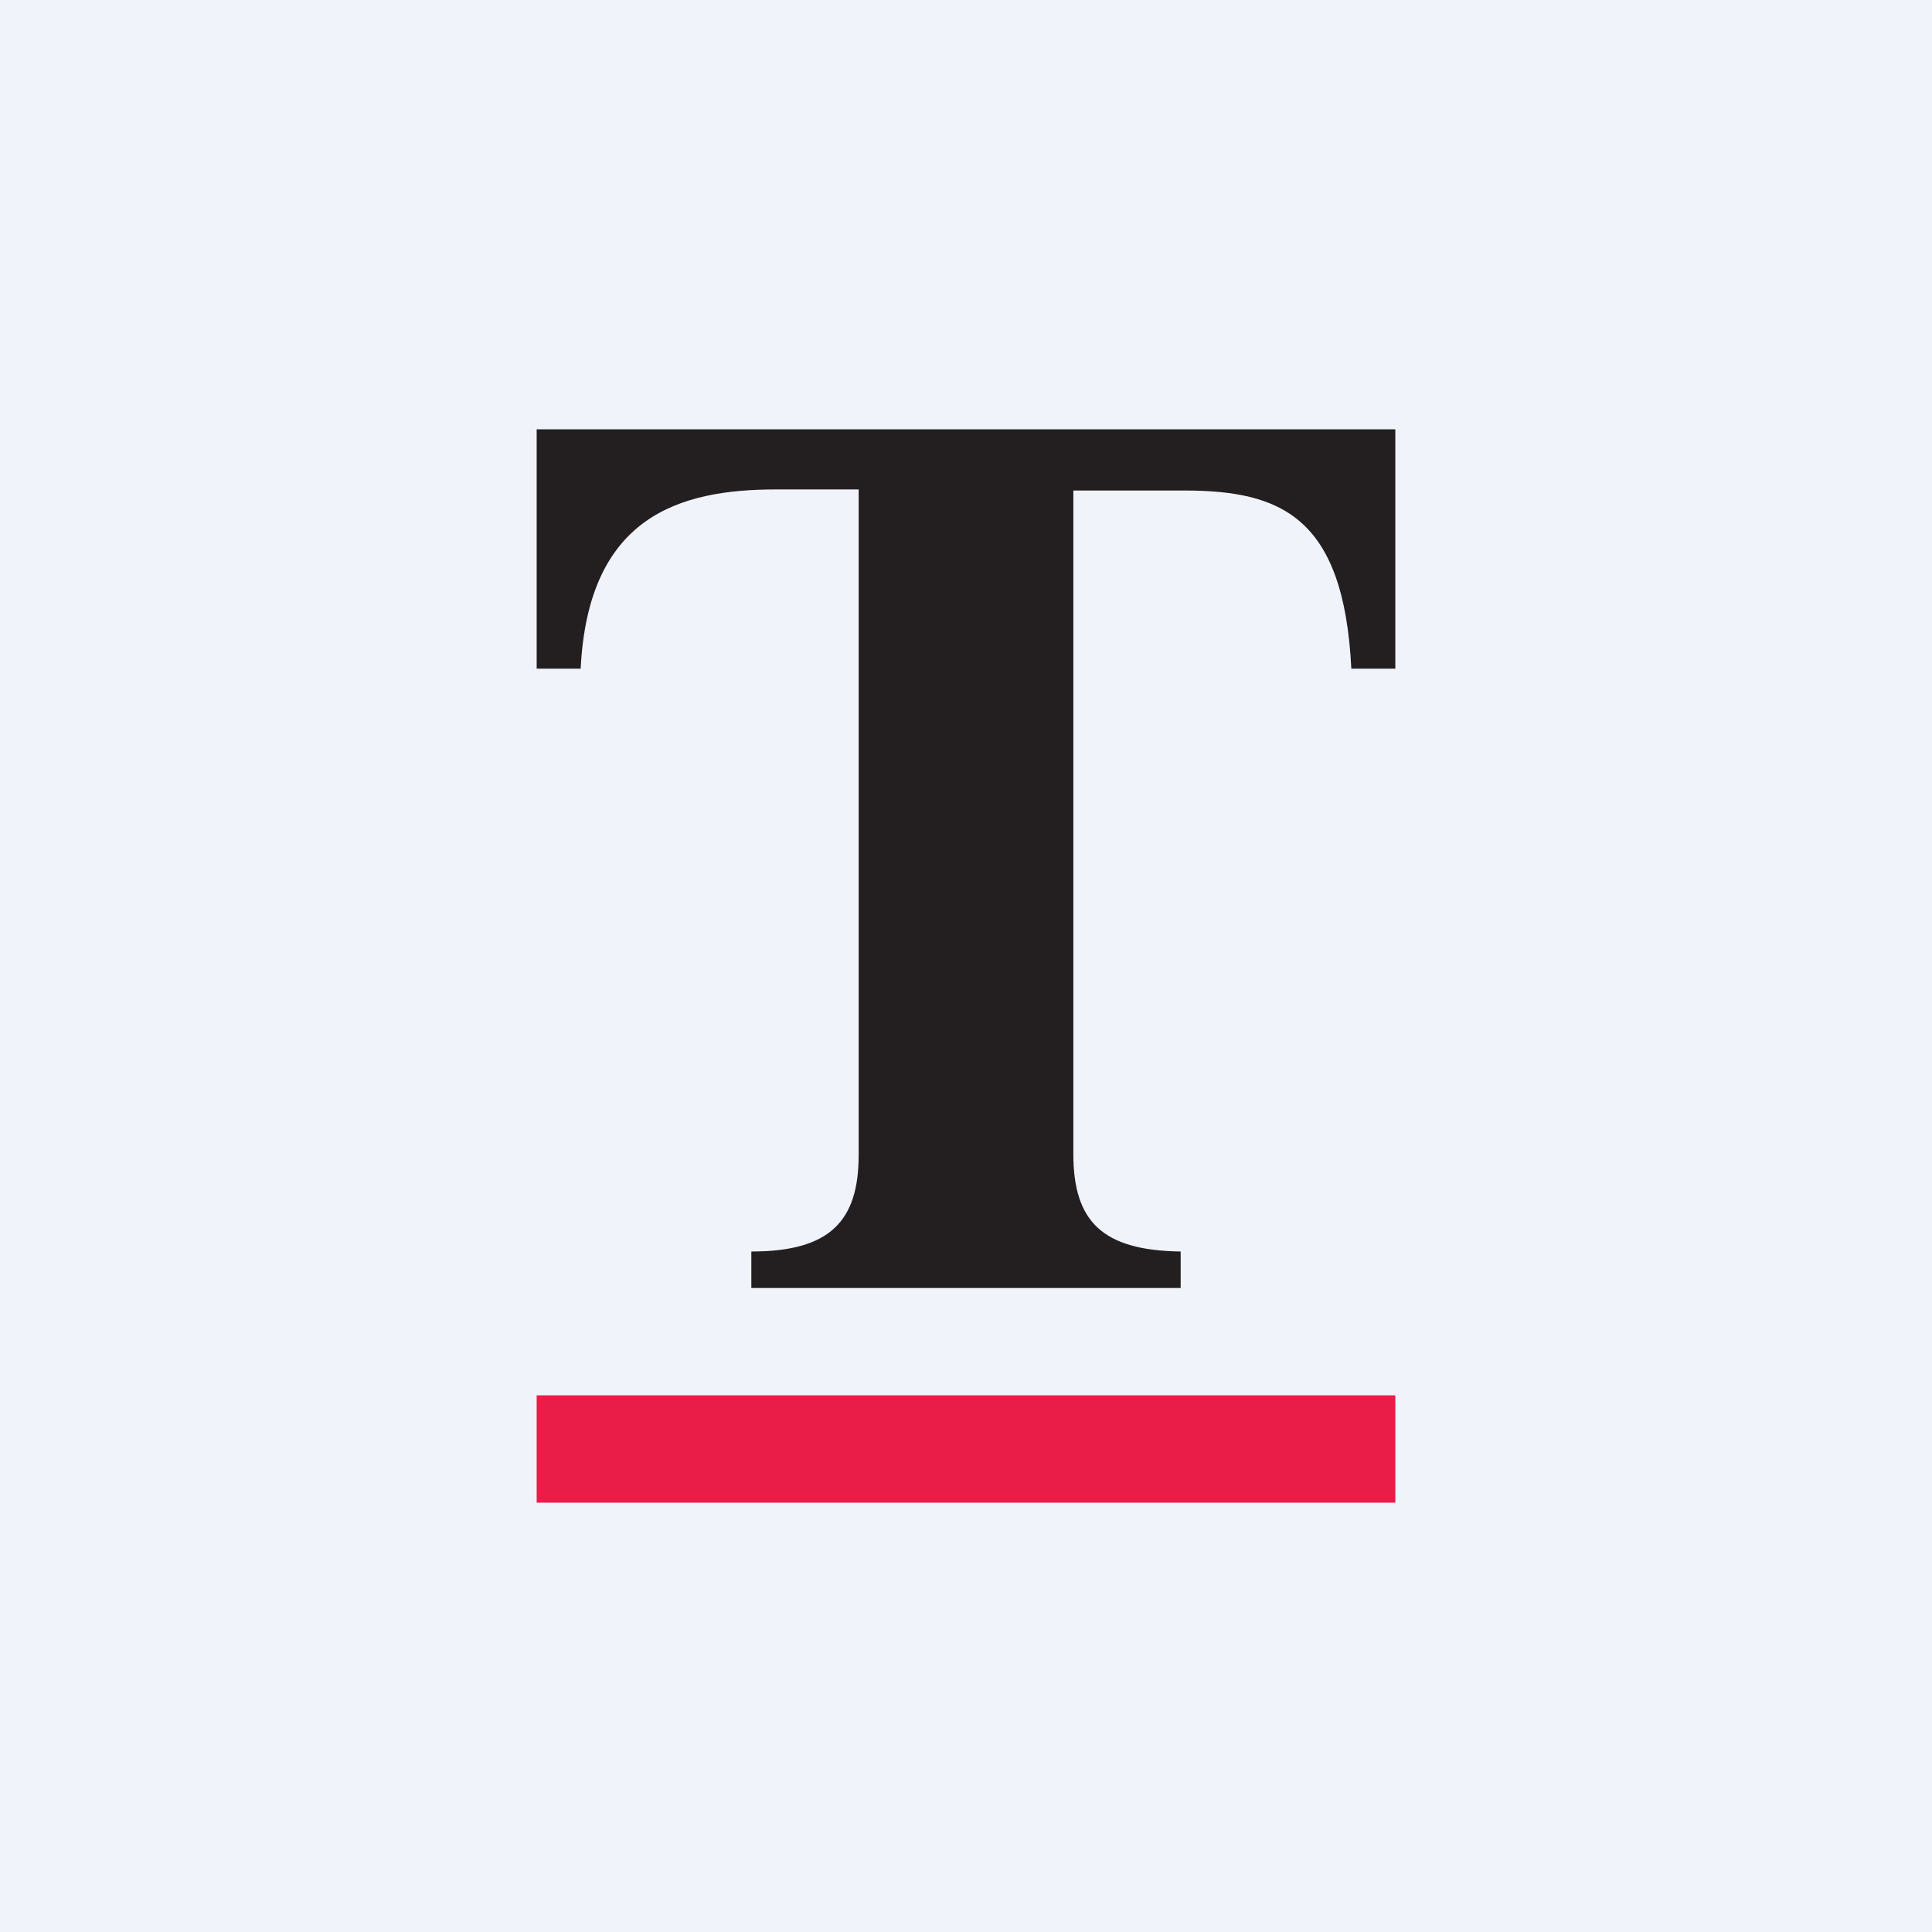
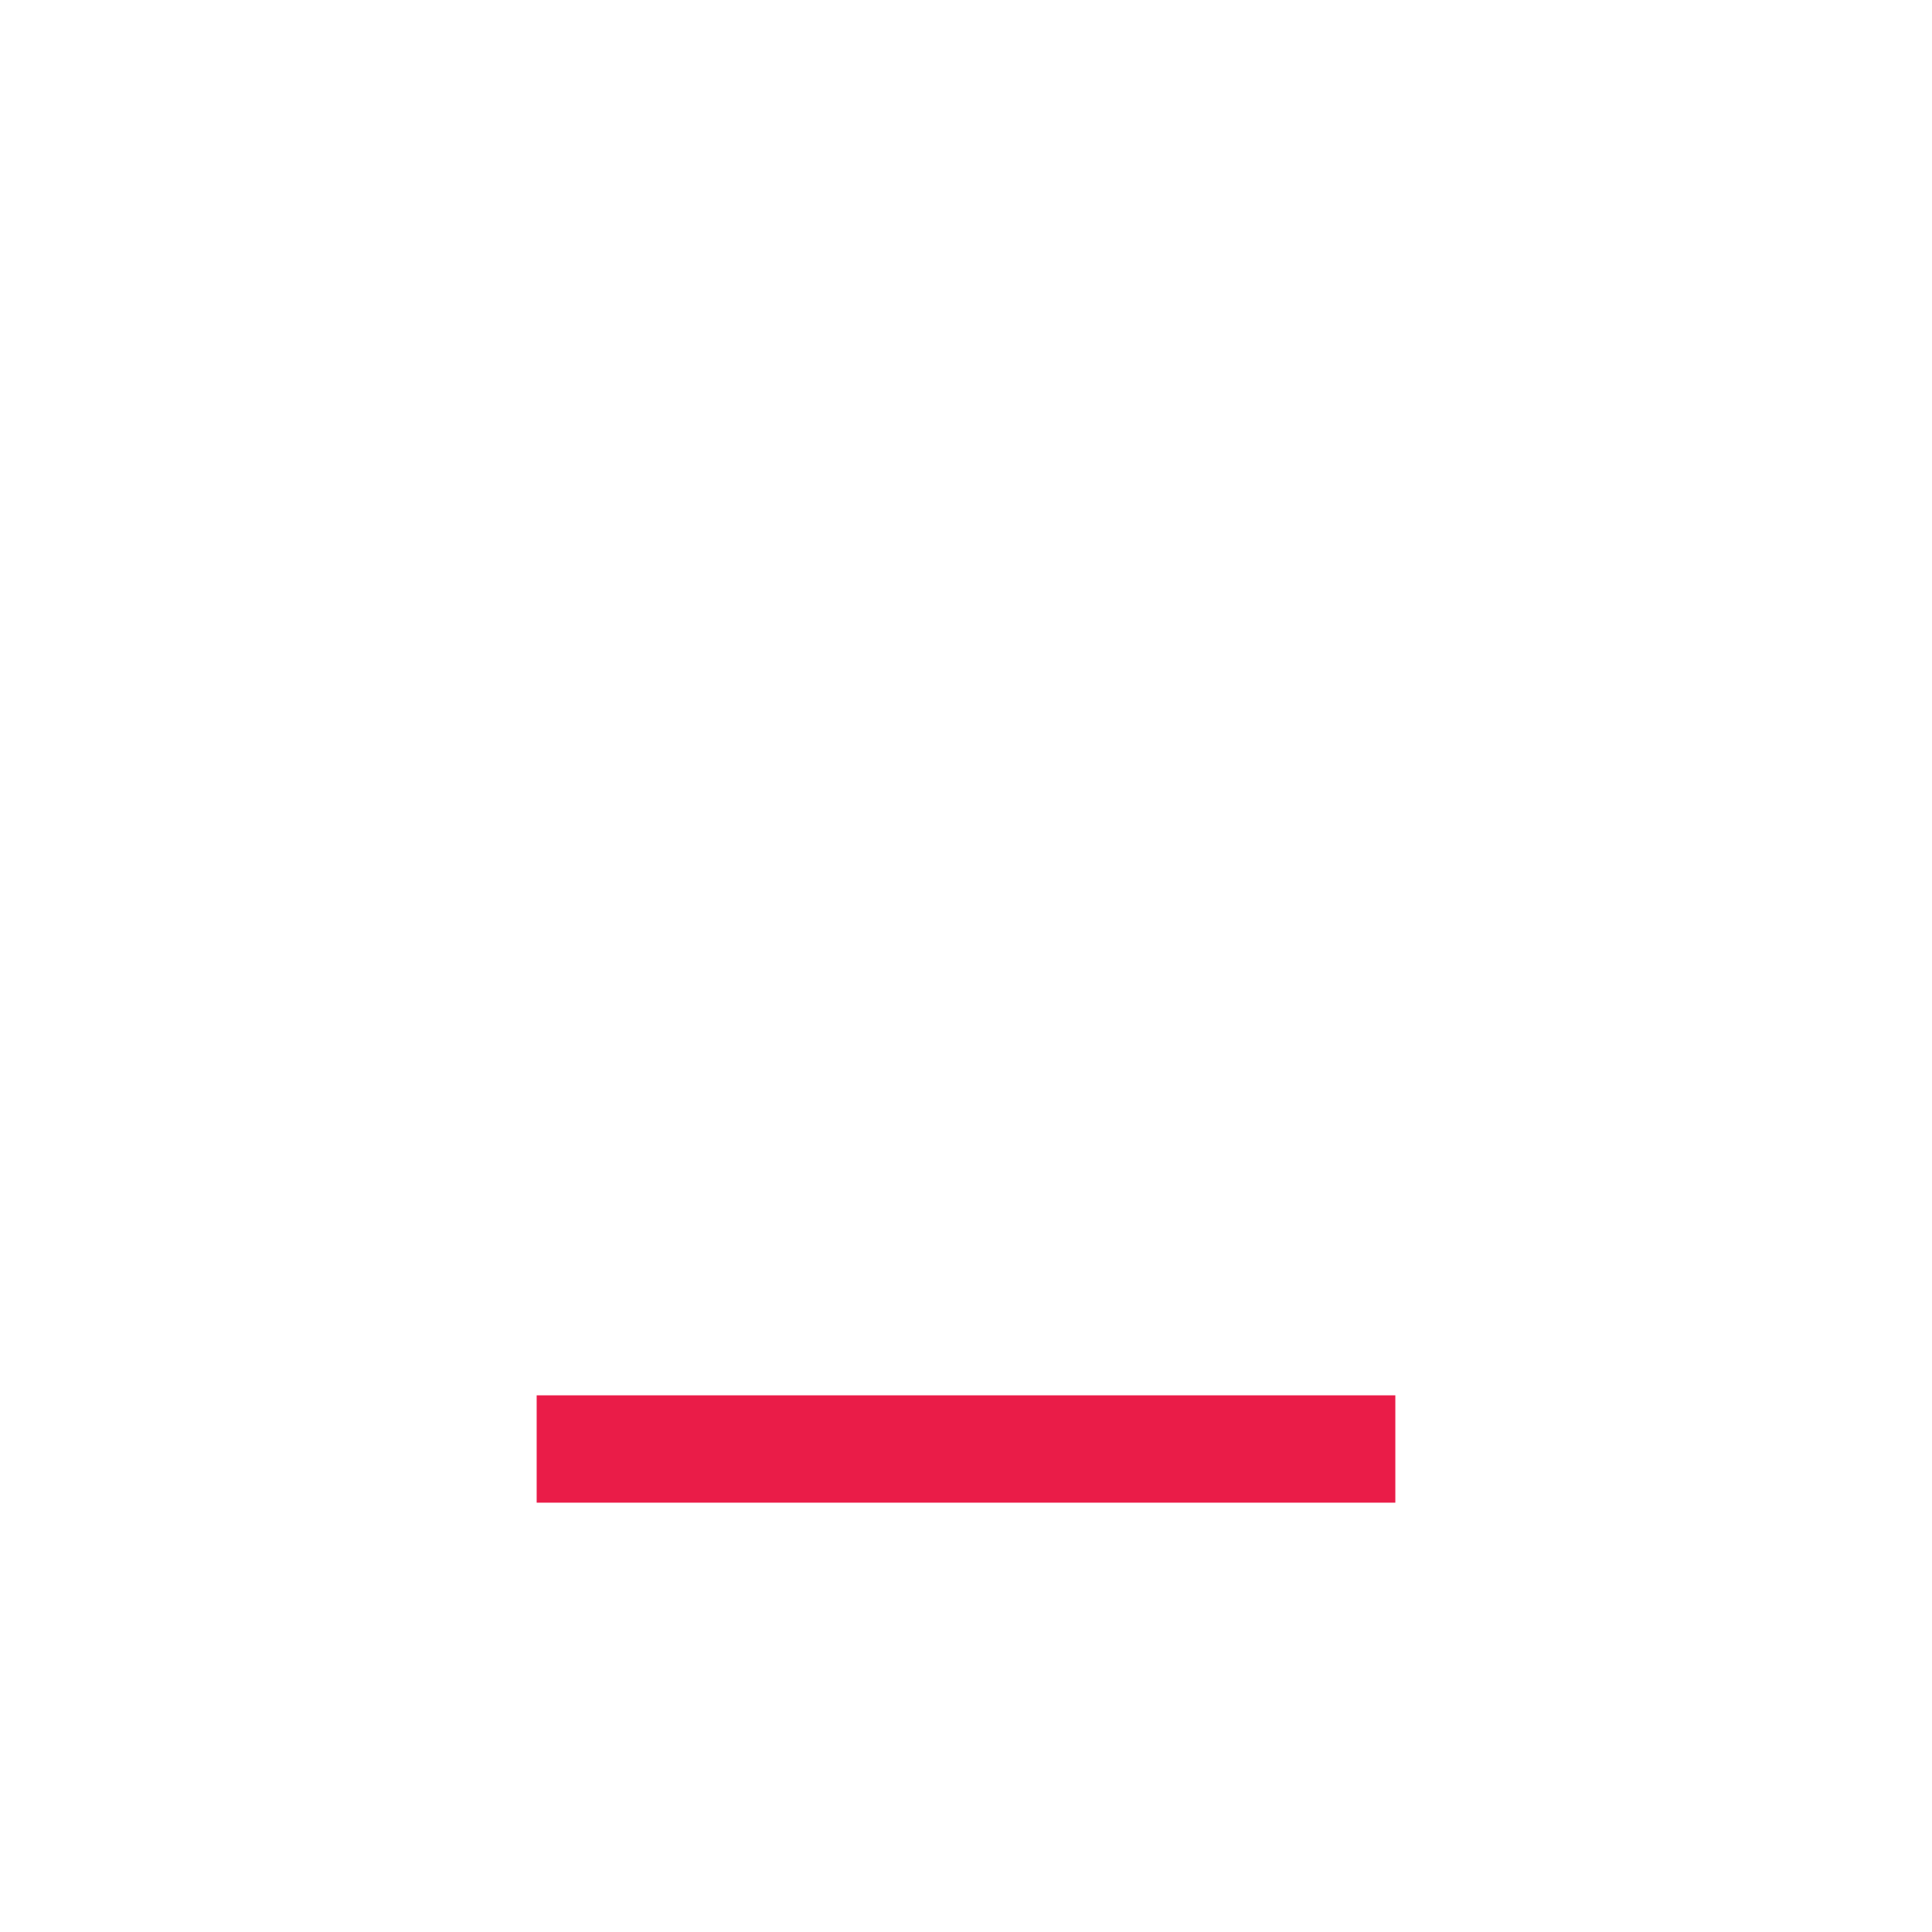
<svg xmlns="http://www.w3.org/2000/svg" width="18" height="18" viewBox="0 0 18 18">
-   <path fill="#F0F3FA" d="M0 0h18v18H0z" />
-   <path d="M11 11.66V12H7v-.34c.73 0 1-.28 1-.9v-6.2h-.77c-.9 0-1.75.25-1.82 1.67H5V4h8v2.23h-.41c-.07-1.42-.66-1.66-1.56-1.66H10v6.18c0 .63.27.9 1 .91Z" fill="#231F20" />
  <path d="M13 13H5v1h8v-1Z" fill="#EA1C48" />
</svg>